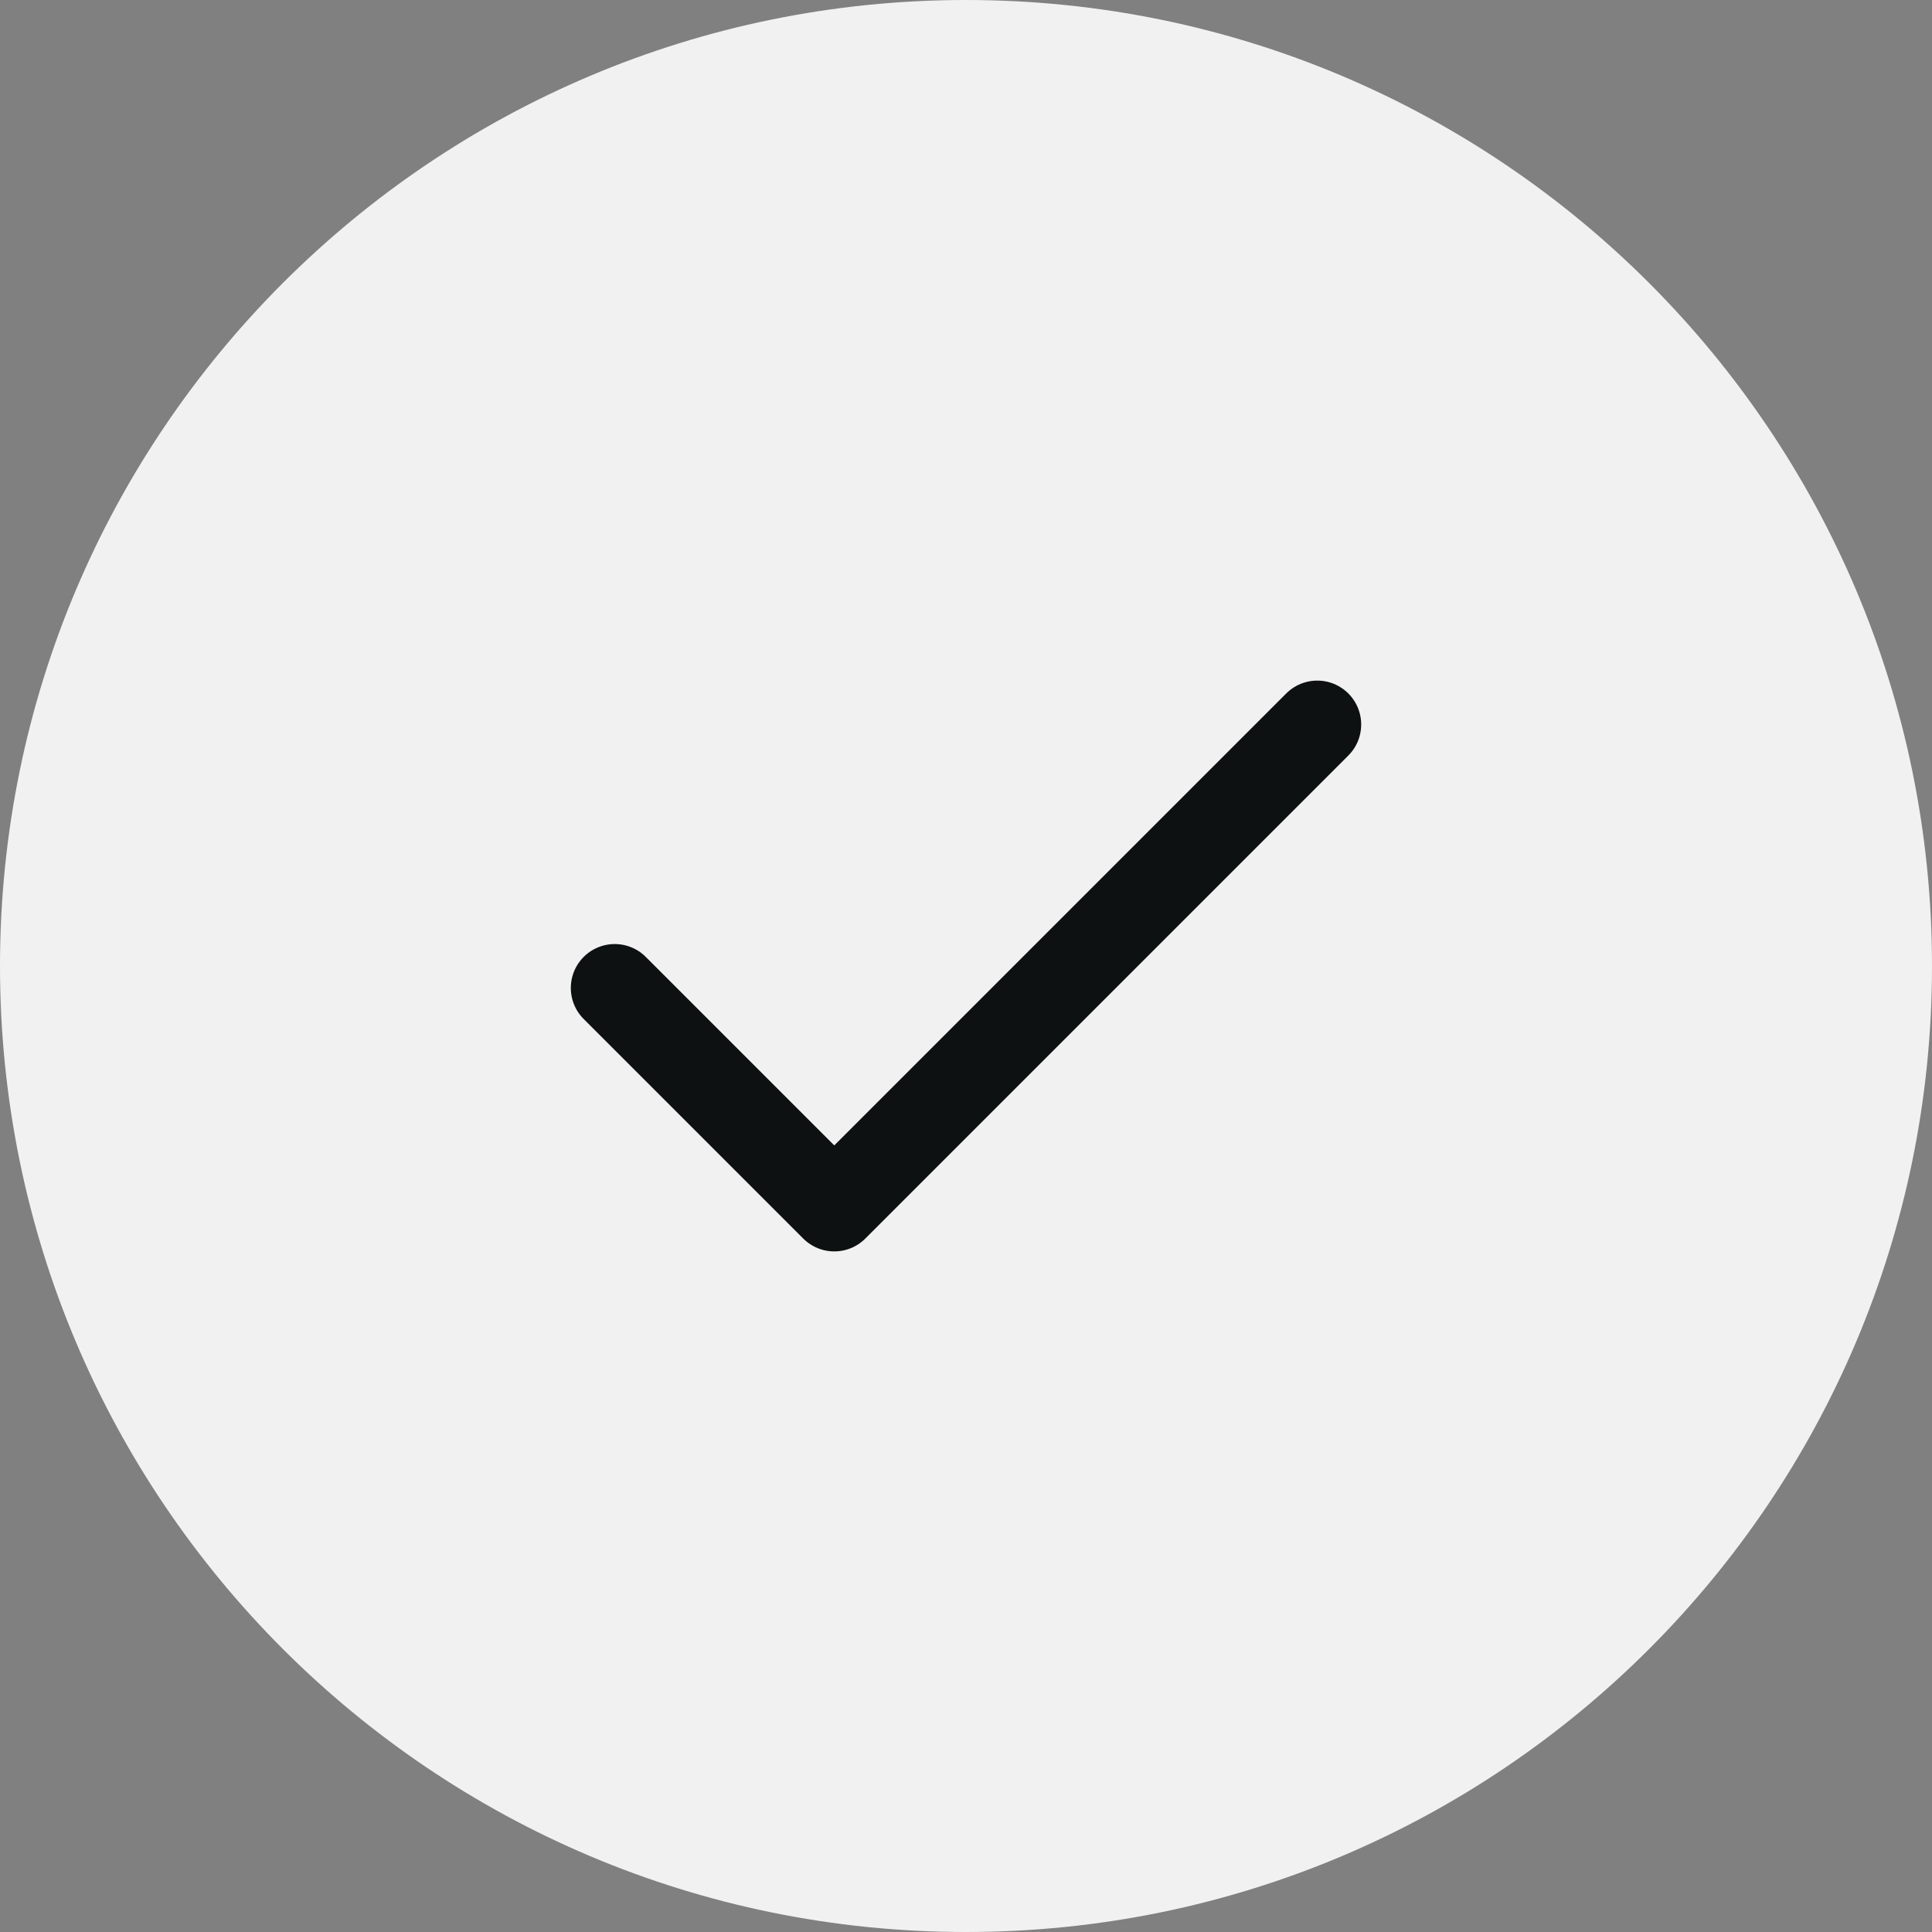
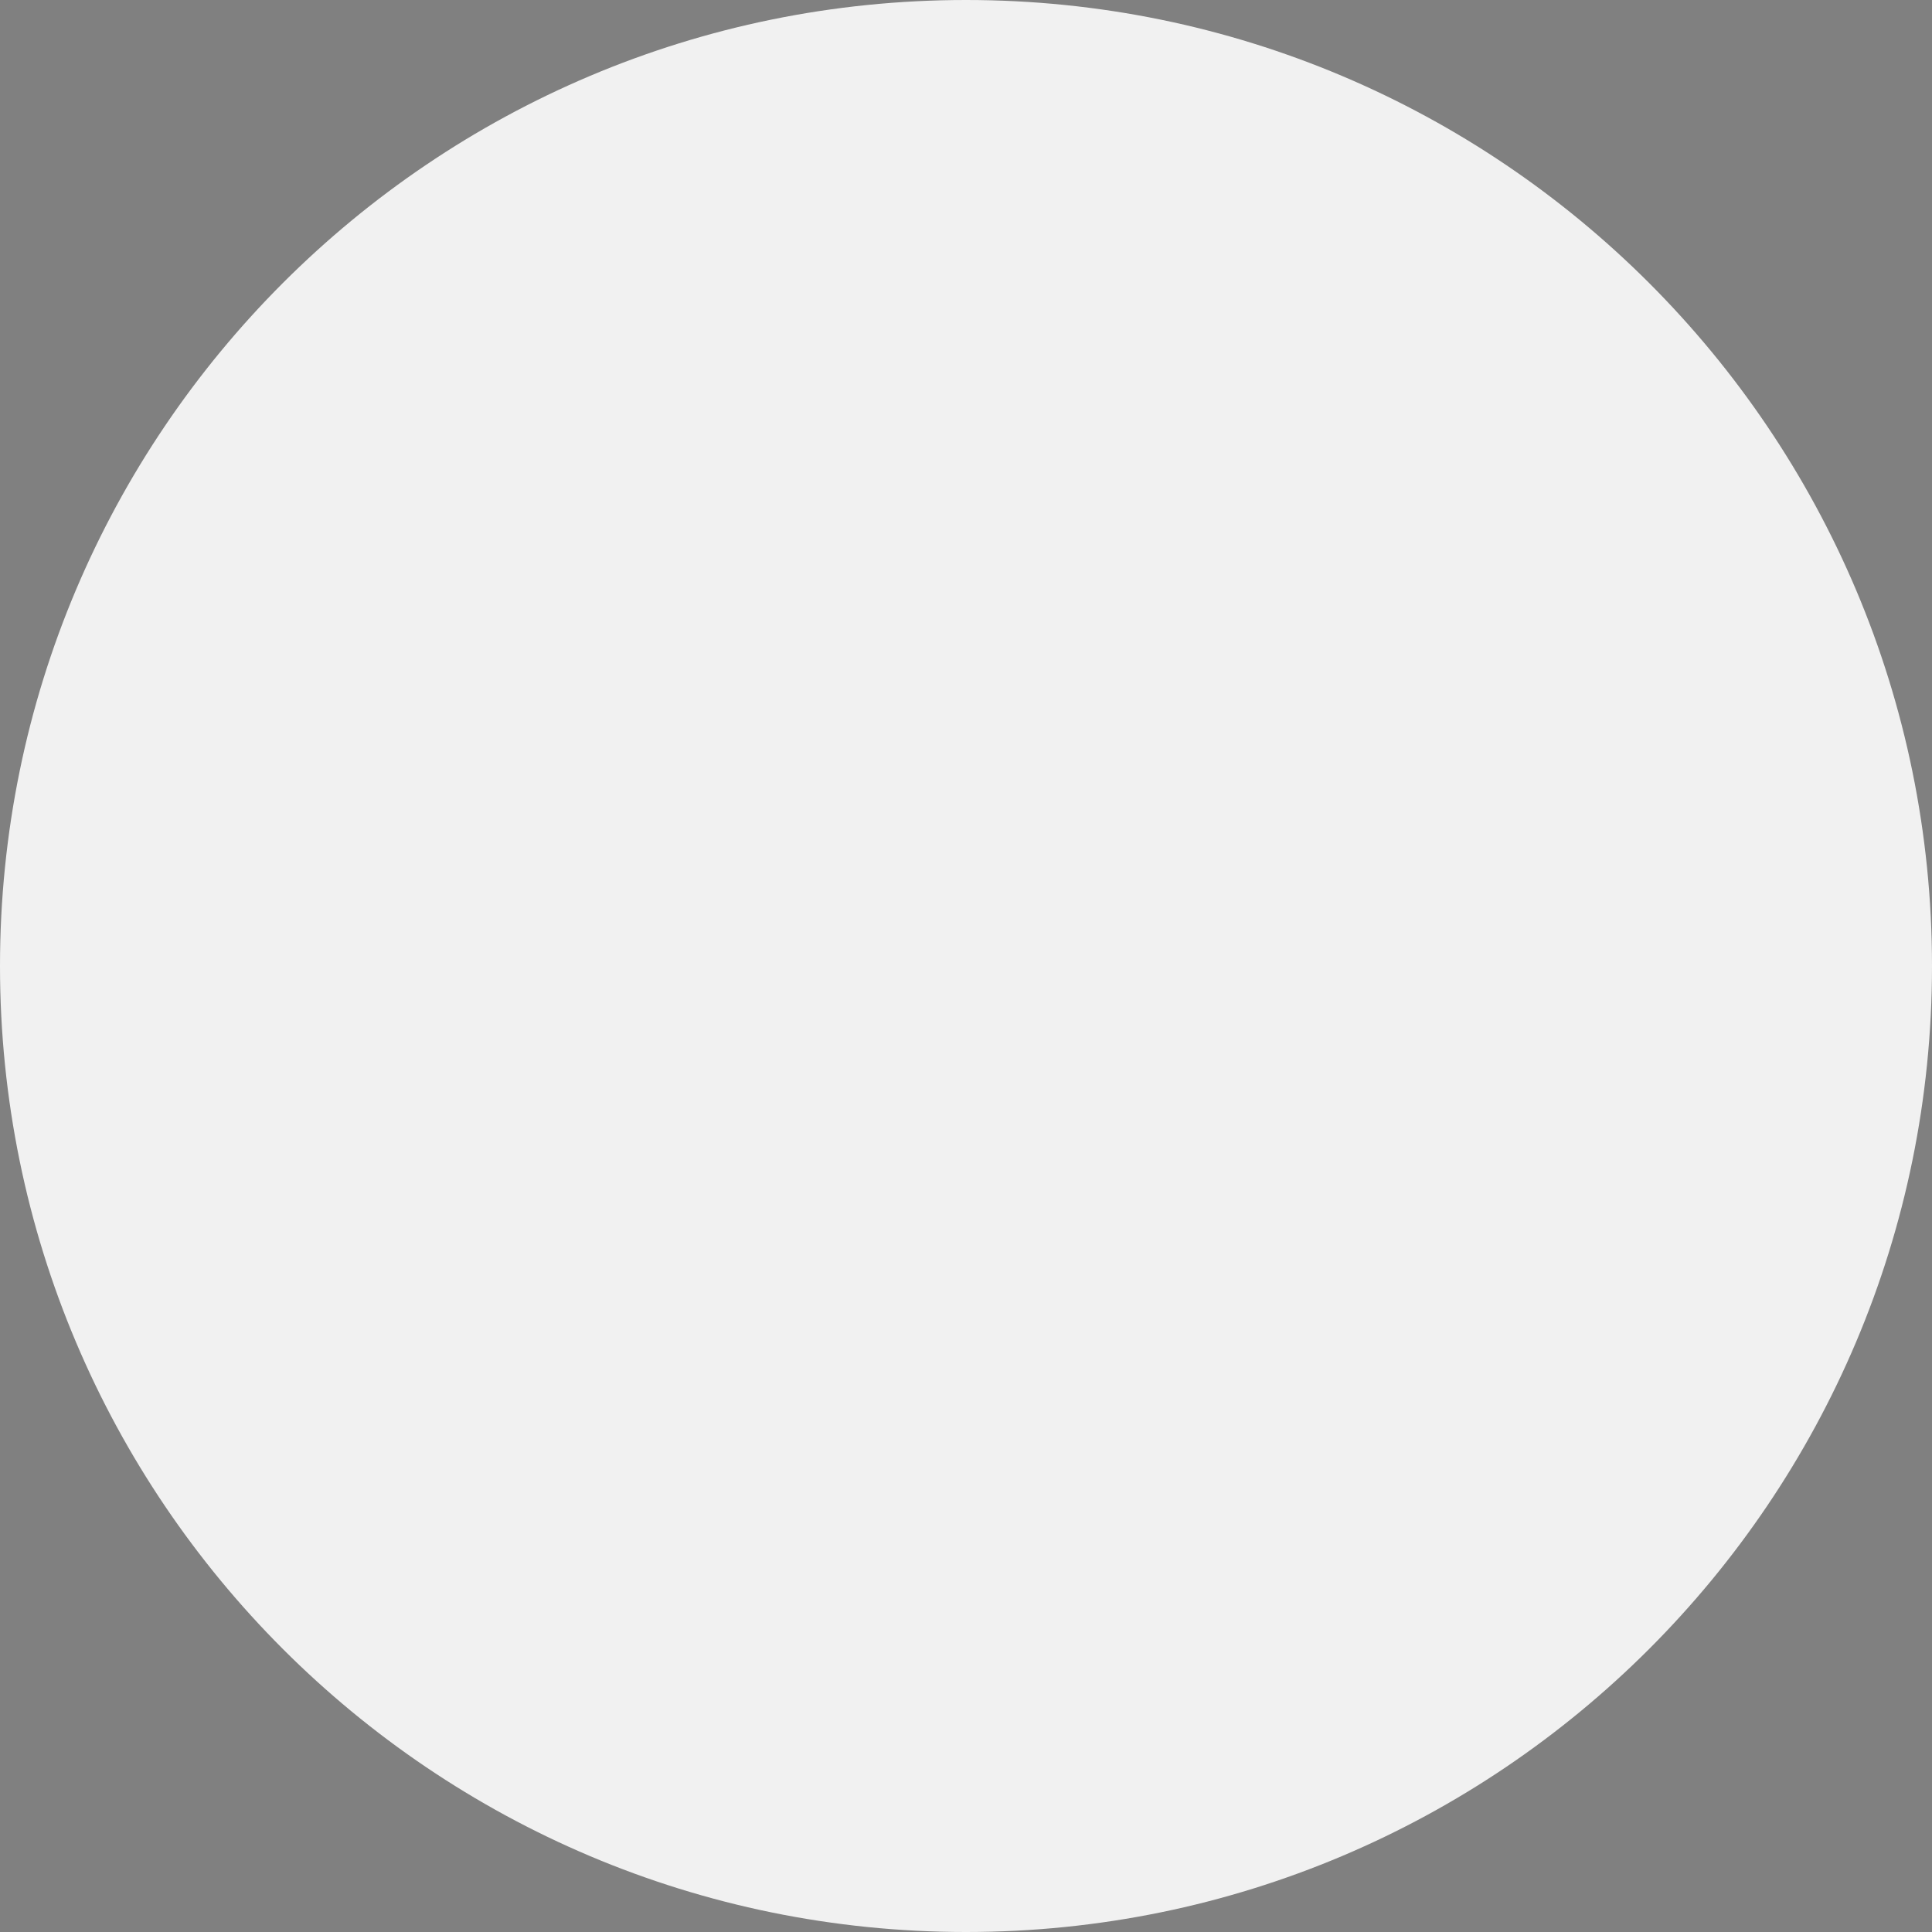
<svg xmlns="http://www.w3.org/2000/svg" width="44" height="44" viewBox="0 0 44 44" fill="none">
  <rect x="0" y="0" width="44" height="44" fill="#808080" stroke="none" />
  <path d="M0 22C0 9.85 9.85 0 22 0C34.15 0 44 9.85 44 22C44 34.15 34.15 44 22 44C9.85 44 0 34.15 0 22Z" fill="#F1F1F1" />
-   <path d="M30 16.5L19 27.5L14 22.5" stroke="#0E1111" stroke-width="2" stroke-linecap="round" stroke-linejoin="round" />
</svg>